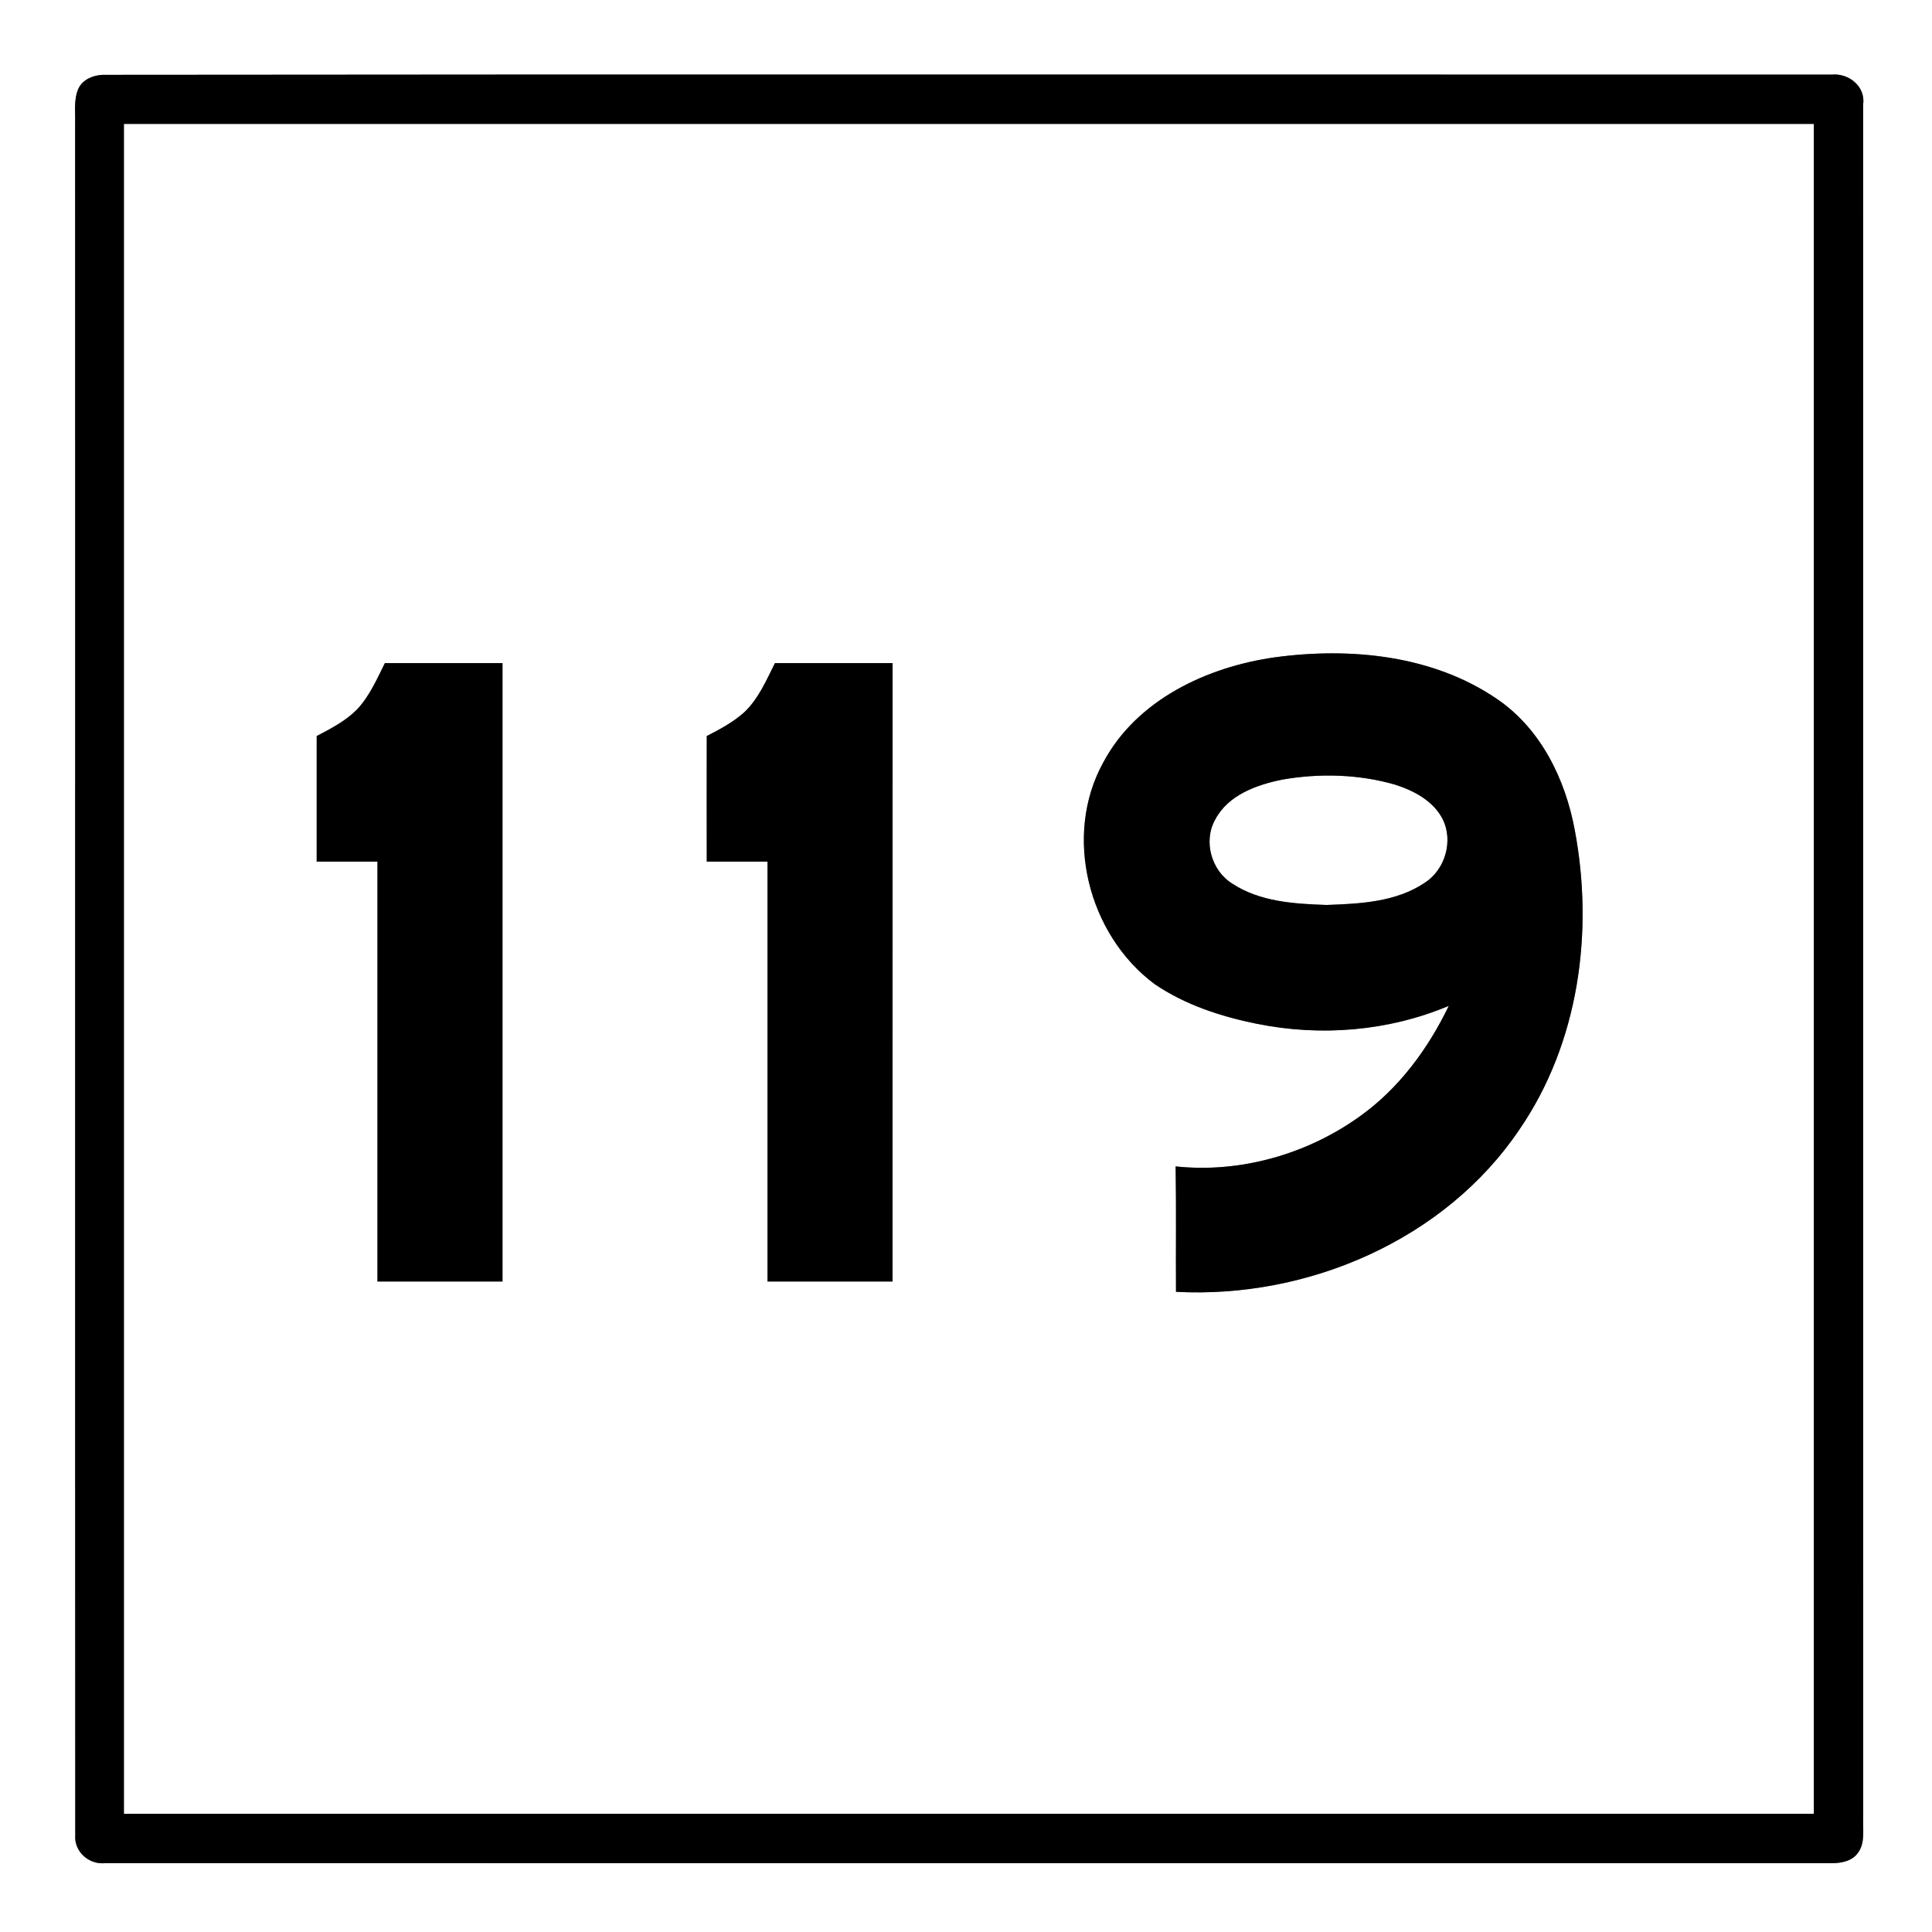
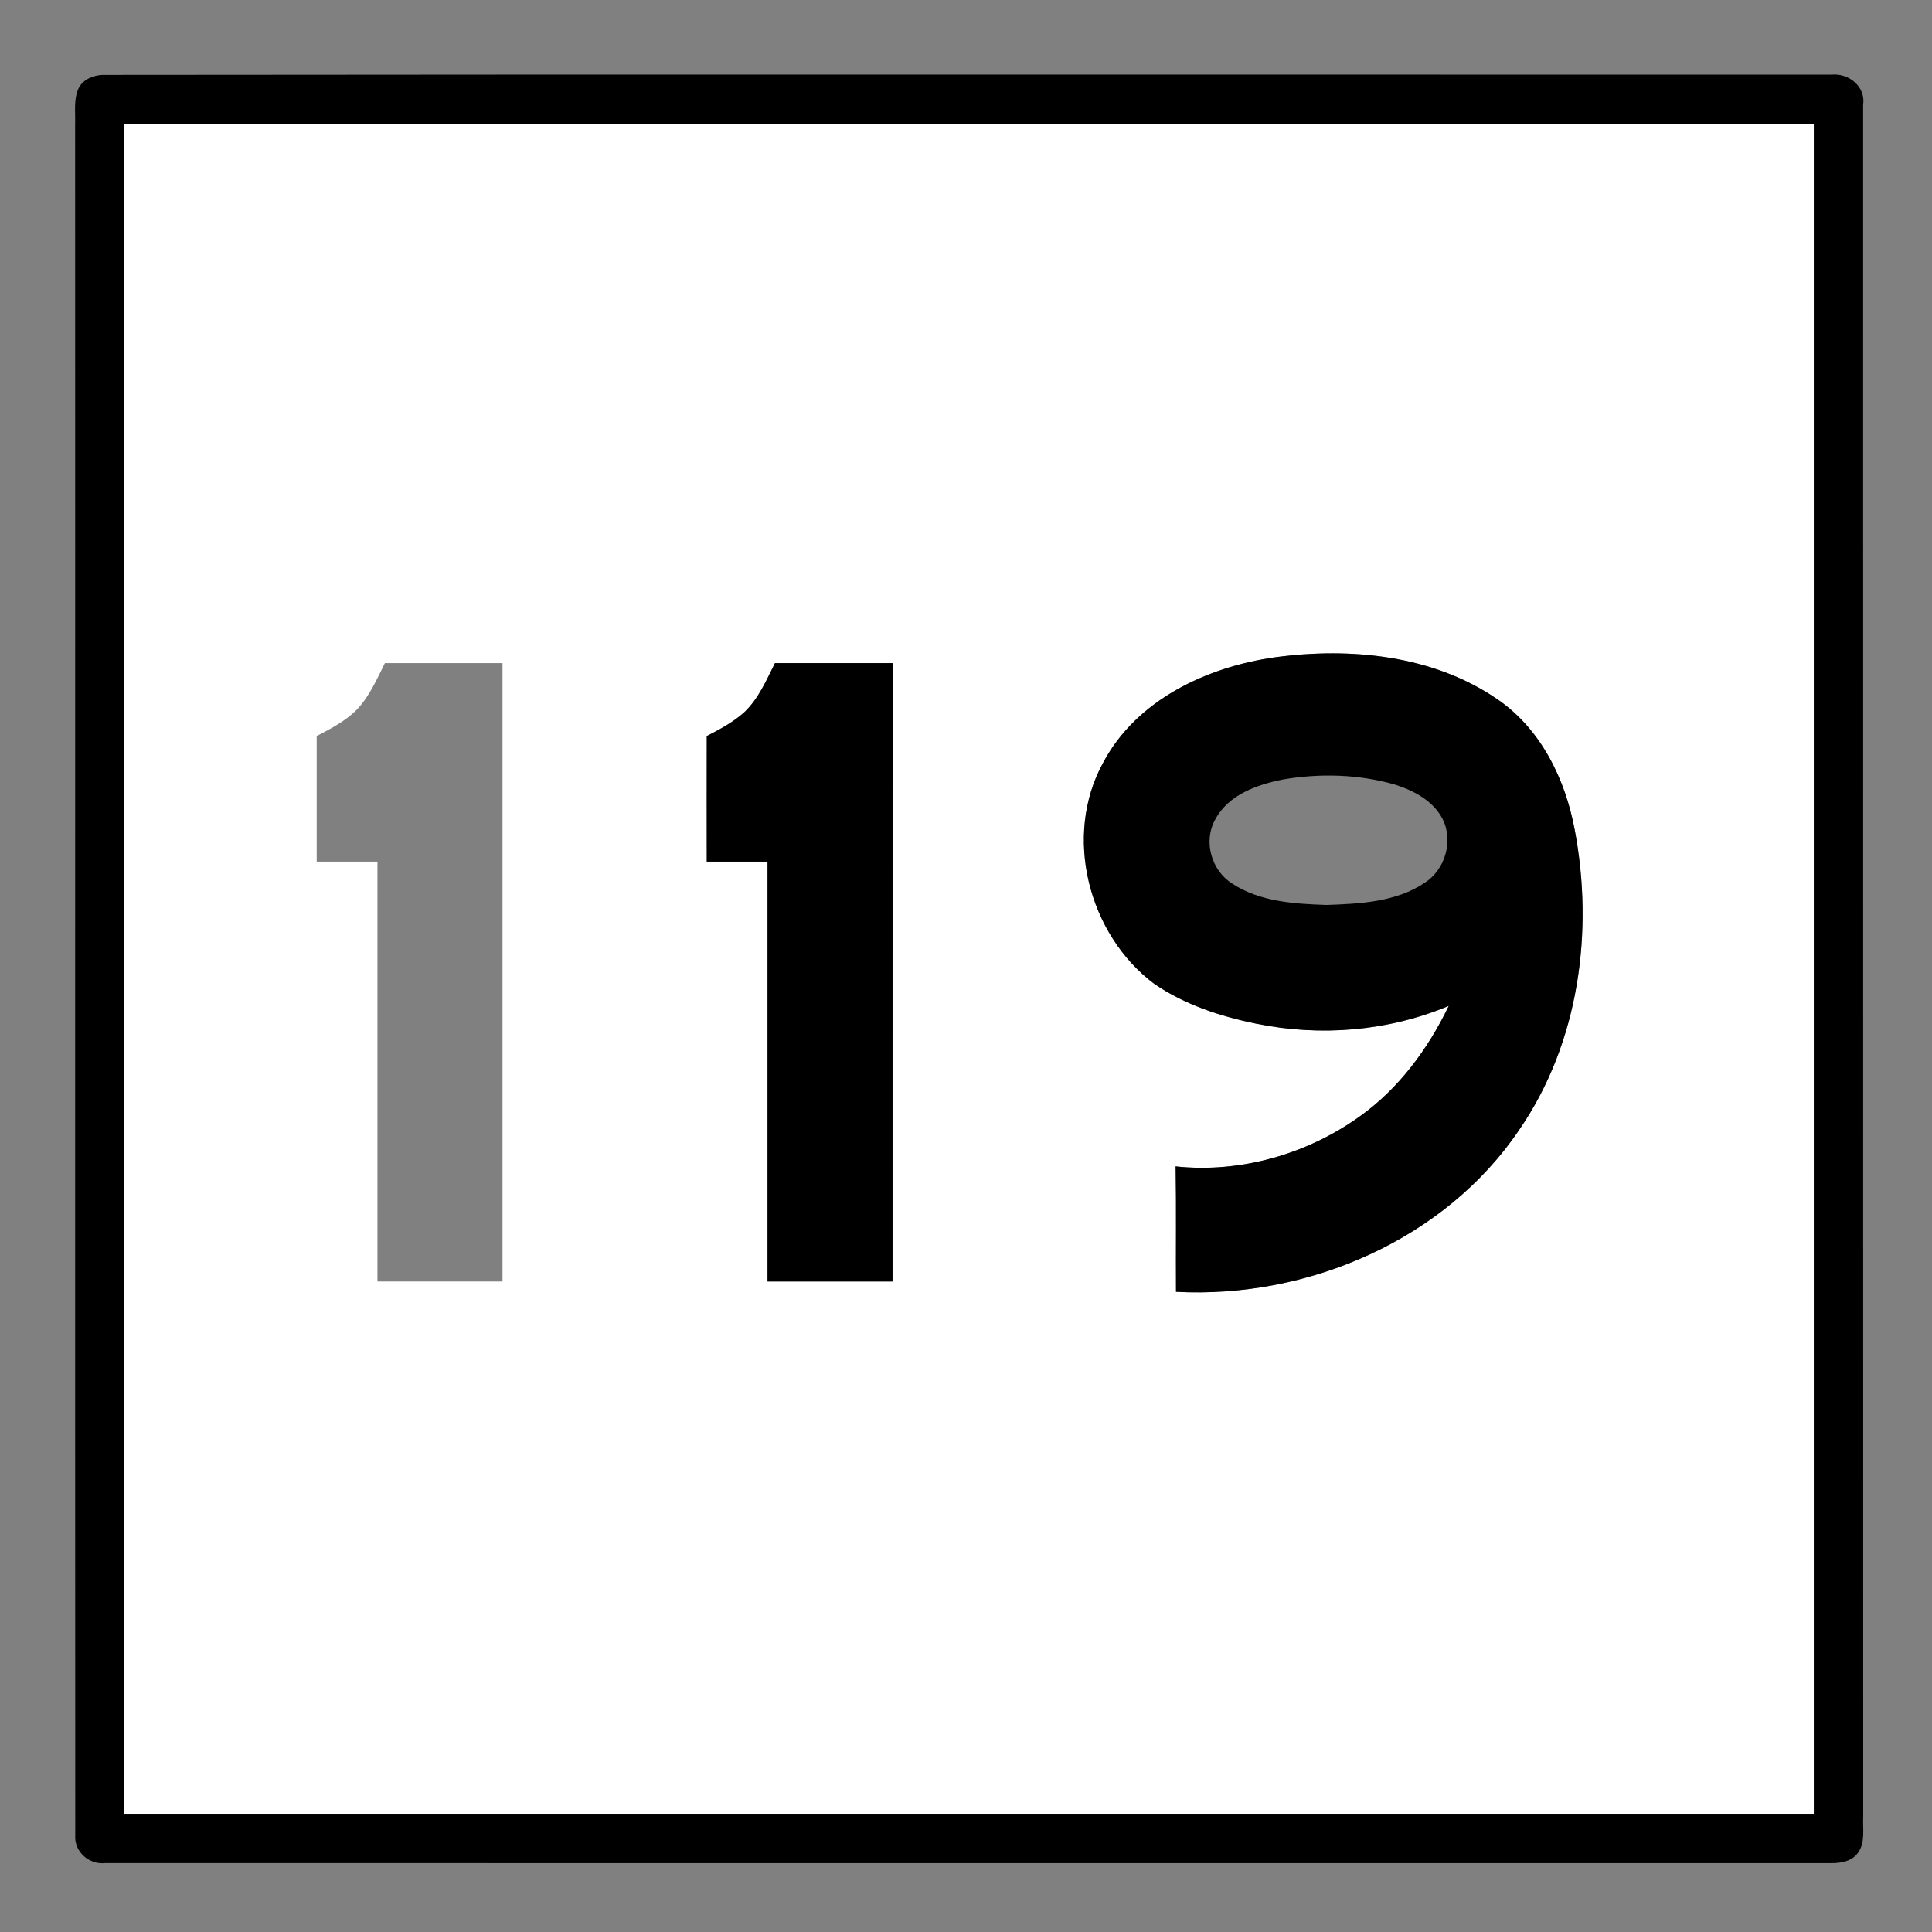
<svg xmlns="http://www.w3.org/2000/svg" width="421pt" height="421pt" viewBox="0 0 421 421" version="1.1">
  <rect x="0" y="0" width="421" height="421" fill="#808080" stroke="none" />
  <g id="#ffffffff">
-     <path fill="#ffffff" opacity="1.00" d=" M 0.00 0.00 L 421.00 0.00 L 421.00 421.00 L 0.00 421.00 L 0.00 0.00 M 22.31 16.31 C 20.28 16.42 18.15 17.27 17.16 19.16 C 16.00 21.59 16.46 24.37 16.37 26.97 C 16.41 151.28 16.34 275.60 16.40 399.92 C 16.13 403.52 19.44 406.41 22.97 405.99 C 148.34 406.02 273.71 405.99 399.08 406.00 C 401.16 406.02 403.55 405.59 404.85 403.77 C 406.52 401.54 405.87 398.56 406.01 395.98 C 405.98 271.60 406.02 147.23 405.99 22.86 C 406.60 18.87 402.87 15.88 399.11 16.26 C 273.51 16.28 147.90 16.17 22.31 16.31 Z" />
    <path fill="#ffffff" opacity="1.00" d=" M 27.00 27.00 C 149.75 27.00 272.50 27.00 395.25 27.00 C 395.25 149.75 395.25 272.50 395.25 395.25 C 272.50 395.25 149.75 395.25 27.00 395.25 C 27.00 272.50 27.00 149.75 27.00 27.00 M 277.85 143.23 C 263.05 145.31 247.68 152.47 240.40 166.17 C 231.60 182.13 237.16 203.69 251.57 214.42 C 258.20 218.95 265.99 221.49 273.81 223.08 C 287.79 225.92 302.52 224.72 315.70 219.19 C 311.20 228.53 304.86 237.17 296.35 243.24 C 284.88 251.50 270.28 255.68 256.18 254.17 C 256.34 263.28 256.20 272.39 256.26 281.50 C 284.91 283.03 314.87 270.23 331.11 246.11 C 344.07 227.23 347.34 203.01 343.14 180.80 C 341.09 169.81 335.82 158.96 326.42 152.46 C 312.40 142.77 294.36 141.00 277.85 143.23 M 77.77 154.63 C 75.28 157.13 72.10 158.78 69.01 160.39 C 69.00 169.51 69.00 178.63 69.01 187.75 C 73.42 187.75 77.83 187.75 82.25 187.75 C 82.26 218.25 82.25 248.75 82.25 279.25 C 91.33 279.25 100.41 279.25 109.50 279.25 C 109.50 234.33 109.50 189.42 109.50 144.50 C 100.96 144.50 92.42 144.50 83.87 144.50 C 82.11 148.02 80.51 151.73 77.77 154.63 M 162.17 155.22 C 159.76 157.38 156.87 158.92 154.01 160.39 C 153.99 169.51 154.00 178.63 154.01 187.75 C 158.42 187.75 162.83 187.75 167.25 187.75 C 167.26 218.25 167.25 248.75 167.25 279.25 C 176.33 279.25 185.41 279.25 194.49 279.25 C 194.50 234.33 194.50 189.42 194.50 144.50 C 185.96 144.50 177.42 144.50 168.87 144.50 C 166.98 148.26 165.28 152.28 162.17 155.22 Z" />
-     <path fill="#ffffff" opacity="1.00" d=" M 279.50 169.87 C 287.59 168.47 296.06 168.70 303.97 170.97 C 308.07 172.28 312.29 174.48 314.35 178.46 C 316.75 183.22 314.93 189.50 310.47 192.36 C 304.22 196.58 296.35 196.94 289.06 197.20 C 282.06 196.96 274.56 196.52 268.52 192.55 C 263.98 189.73 262.15 183.33 264.79 178.62 C 267.60 173.22 273.88 170.99 279.50 169.87 Z" />
  </g>
  <g id="#000000ff">
    <path fill="#000000" opacity="1.00" d=" M 22.31 16.31 C 147.90 16.17 273.51 16.28 399.11 16.26 C 402.87 15.88 406.60 18.87 405.99 22.86 C 406.02 147.23 405.98 271.60 406.01 395.98 C 405.87 398.56 406.52 401.54 404.85 403.77 C 403.55 405.59 401.16 406.02 399.08 406.00 C 273.71 405.99 148.34 406.02 22.97 405.99 C 19.44 406.41 16.13 403.52 16.40 399.92 C 16.34 275.60 16.41 151.28 16.37 26.97 C 16.46 24.37 16.00 21.59 17.16 19.16 C 18.15 17.27 20.28 16.42 22.31 16.31 M 27.00 27.00 C 27.00 149.75 27.00 272.50 27.00 395.25 C 149.75 395.25 272.50 395.25 395.25 395.25 C 395.25 272.50 395.25 149.75 395.25 27.00 C 272.50 27.00 149.75 27.00 27.00 27.00 Z" />
    <path fill="#000000" opacity="1.00" d=" M 277.85 143.23 C 294.36 141.00 312.40 142.77 326.42 152.46 C 335.82 158.96 341.09 169.81 343.14 180.80 C 347.34 203.01 344.07 227.23 331.11 246.11 C 314.87 270.23 284.91 283.03 256.26 281.50 C 256.20 272.39 256.34 263.28 256.18 254.17 C 270.28 255.68 284.88 251.50 296.35 243.24 C 304.86 237.17 311.20 228.53 315.70 219.19 C 302.52 224.72 287.79 225.92 273.81 223.08 C 265.99 221.49 258.20 218.95 251.57 214.42 C 237.16 203.69 231.60 182.13 240.40 166.17 C 247.68 152.47 263.05 145.31 277.85 143.23 M 279.50 169.87 C 273.88 170.99 267.60 173.22 264.79 178.62 C 262.15 183.33 263.98 189.73 268.52 192.55 C 274.56 196.52 282.06 196.96 289.06 197.20 C 296.35 196.94 304.22 196.58 310.47 192.36 C 314.93 189.50 316.75 183.22 314.35 178.46 C 312.29 174.48 308.07 172.28 303.97 170.97 C 296.06 168.70 287.59 168.47 279.50 169.87 Z" />
-     <path fill="#000000" opacity="1.00" d=" M 77.77 154.63 C 80.51 151.73 82.11 148.02 83.87 144.50 C 92.42 144.50 100.96 144.50 109.50 144.50 C 109.50 189.42 109.50 234.33 109.50 279.25 C 100.41 279.25 91.33 279.25 82.25 279.25 C 82.25 248.75 82.26 218.25 82.25 187.75 C 77.83 187.75 73.42 187.75 69.01 187.75 C 69.00 178.63 69.00 169.51 69.01 160.39 C 72.10 158.78 75.28 157.13 77.77 154.63 Z" />
    <path fill="#000000" opacity="1.00" d=" M 162.17 155.22 C 165.28 152.28 166.98 148.26 168.87 144.50 C 177.42 144.50 185.96 144.50 194.50 144.50 C 194.50 189.42 194.50 234.33 194.49 279.25 C 185.41 279.25 176.33 279.25 167.25 279.25 C 167.25 248.75 167.26 218.25 167.25 187.75 C 162.83 187.75 158.42 187.75 154.01 187.75 C 154.00 178.63 153.99 169.51 154.01 160.39 C 156.87 158.92 159.76 157.38 162.17 155.22 Z" />
  </g>
</svg>